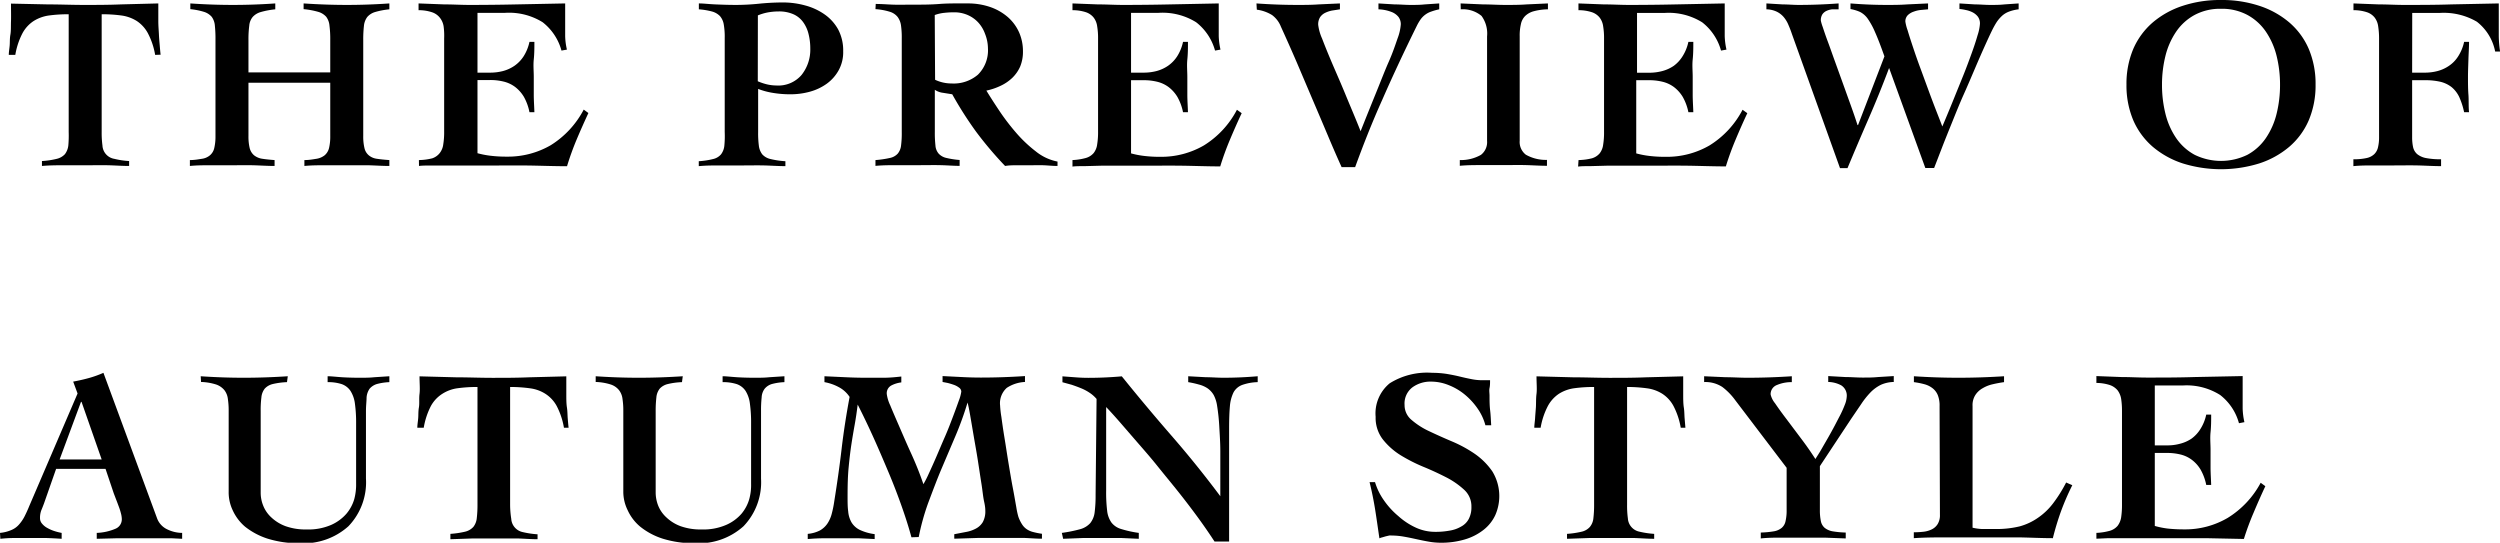
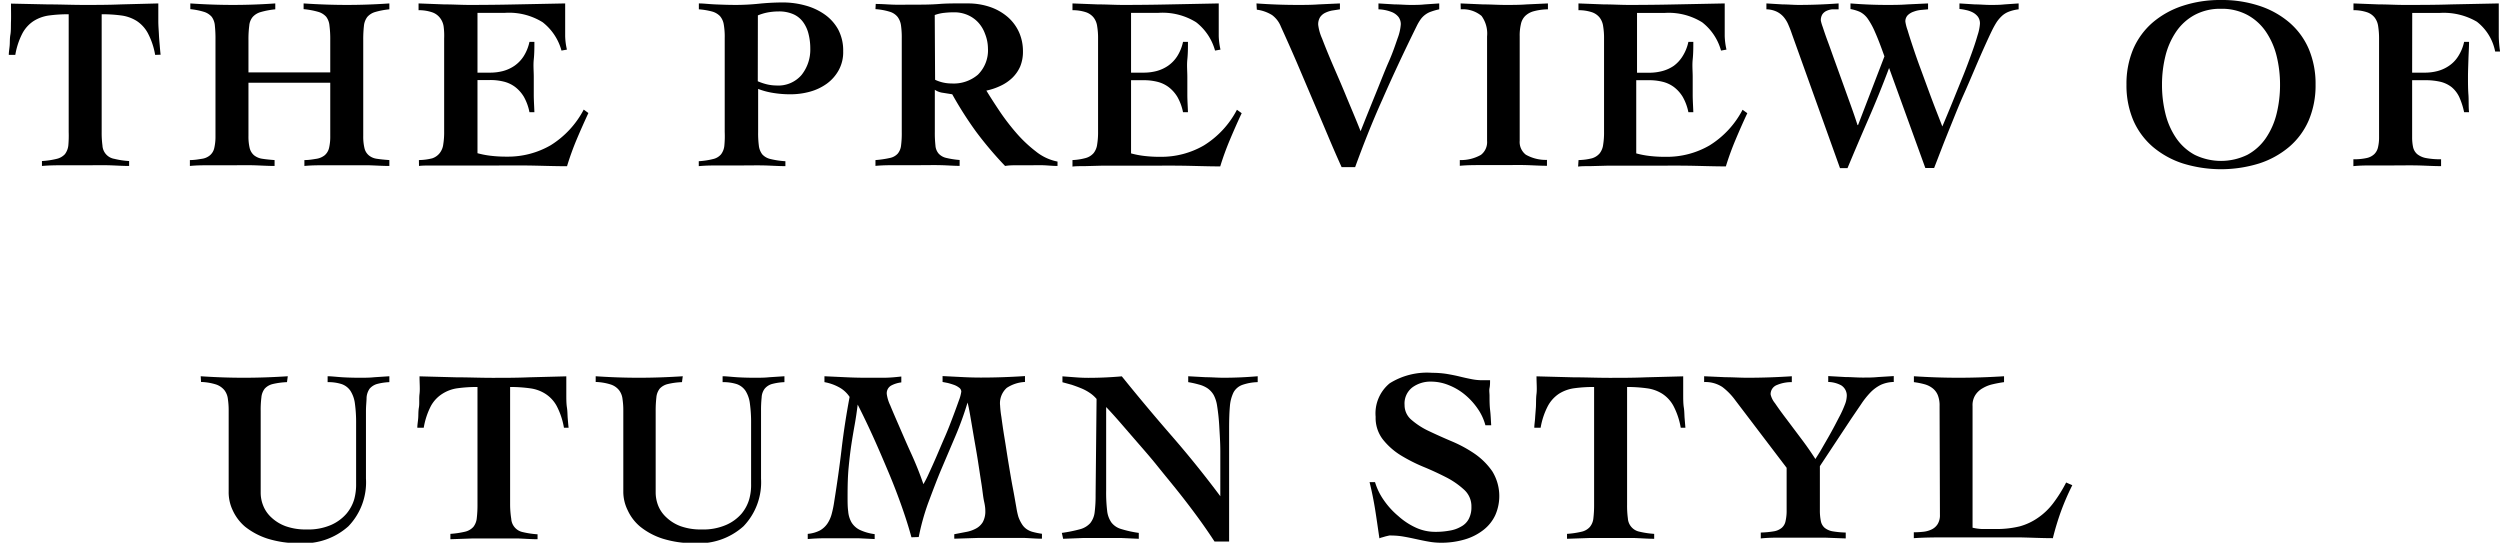
<svg xmlns="http://www.w3.org/2000/svg" viewBox="0 0 284.25 61.71">
  <g id="レイヤー_2" data-name="レイヤー 2">
    <g id="mainvisual">
      <path d="M17.64,6.24a8.25,8.25,0,0,0-.83-2.47,3.82,3.82,0,0,0-1.27-1.39,4.4,4.4,0,0,0-1.74-.62,16.47,16.47,0,0,0-2.24-.14V15a10.86,10.86,0,0,0,.09,1.55A1.61,1.61,0,0,0,13,18.06a9.16,9.16,0,0,0,1.68.25v.56c-.78,0-1.57-.06-2.36-.08s-1.59,0-2.4,0-1.7,0-2.54,0-1.71,0-2.61.08v-.56a9.16,9.16,0,0,0,1.68-.25,1.83,1.83,0,0,0,.93-.53,2,2,0,0,0,.39-1A12.85,12.85,0,0,0,7.81,15V1.62a16.58,16.58,0,0,0-2.24.14,4.41,4.41,0,0,0-1.73.62A3.84,3.84,0,0,0,2.56,3.77a8.27,8.27,0,0,0-.82,2.47H1c0-.35.07-.71.1-1.07s0-.77.08-1.22.05-1,.07-1.54,0-1.25,0-2L5.43.5c1.36,0,2.74.06,4.12.06s2.8,0,4.2-.06L18,.39c0,.77,0,1.44,0,2s.05,1.09.07,1.54.06.85.09,1.22.06.72.1,1.07Z" />
      <path d="M21.59,18.2c.56,0,1-.09,1.4-.15a1.79,1.79,0,0,0,.89-.4,1.5,1.5,0,0,0,.48-.81,5.63,5.63,0,0,0,.14-1.38V4.54a14.21,14.21,0,0,0-.07-1.63,1.94,1.94,0,0,0-.36-1,1.91,1.91,0,0,0-.87-.56,8,8,0,0,0-1.56-.31V.39c1.61.11,3.22.17,4.85.17S29.72.5,31.3.39v.67a9.2,9.2,0,0,0-1.65.31,1.93,1.93,0,0,0-.92.56,1.78,1.78,0,0,0-.39,1,11.71,11.71,0,0,0-.09,1.63V8.23h9.3V4.54a11.71,11.71,0,0,0-.09-1.63,1.94,1.94,0,0,0-.37-1,1.91,1.91,0,0,0-.9-.56,9,9,0,0,0-1.67-.31V.39c1.67.11,3.31.17,4.93.17S42.68.5,44.27.39v.67a8.77,8.77,0,0,0-1.63.31,1.89,1.89,0,0,0-.88.56,2,2,0,0,0-.38,1,13.85,13.85,0,0,0-.08,1.63V15.46a5.63,5.63,0,0,0,.14,1.38,1.5,1.5,0,0,0,.48.81,1.78,1.78,0,0,0,.91.4q.57.09,1.44.15v.67c-.8,0-1.61-.06-2.42-.08l-2.43,0q-1.2,0-2.4,0c-.81,0-1.61,0-2.41.08V18.2c.56,0,1-.09,1.4-.15a2,2,0,0,0,.91-.4,1.57,1.57,0,0,0,.49-.81,5.63,5.63,0,0,0,.14-1.38V9.41h-9.3v6.05a5.63,5.63,0,0,0,.14,1.38,1.57,1.57,0,0,0,.49.81,1.94,1.94,0,0,0,.93.4q.57.09,1.41.15v.67c-.82,0-1.64-.06-2.45-.08s-1.63,0-2.45,0l-2.37,0c-.79,0-1.58,0-2.36.08Z" />
      <path d="M47.63,18.2A6.62,6.62,0,0,0,49.15,18,1.82,1.82,0,0,0,50,17.4a2,2,0,0,0,.4-1,8.42,8.42,0,0,0,.1-1.43V4.37A7.91,7.91,0,0,0,50.44,3,2.07,2.07,0,0,0,50,2a1.89,1.89,0,0,0-.89-.61,4.72,4.72,0,0,0-1.52-.23V.39L50.5.5c1,0,1.92.06,2.87.06q2.72,0,5.4-.06L64.26.39c0,.34,0,.67,0,1v1q0,.87,0,1.71a7.27,7.27,0,0,0,.2,1.54l-.62.11A6.12,6.12,0,0,0,61.7,2.53a7.23,7.23,0,0,0-4.27-1.07H54.29v6.8h1.46a5.78,5.78,0,0,0,1.43-.18,4.24,4.24,0,0,0,1.3-.59,3.87,3.87,0,0,0,1.05-1.08,5,5,0,0,0,.67-1.65h.56c0,.65,0,1.32-.07,2s0,1.33,0,2,0,1.34,0,2,.05,1.33.07,2H60.2A5.8,5.8,0,0,0,59.56,11a4,4,0,0,0-1-1.12,3.59,3.59,0,0,0-1.28-.6,6.28,6.28,0,0,0-1.55-.18H54.29v8.32a10,10,0,0,0,1.5.29,14.63,14.63,0,0,0,1.83.1,9.69,9.69,0,0,0,5-1.3,10.49,10.49,0,0,0,3.75-4.05l.53.39c-.46,1-.91,2-1.33,3a31.58,31.58,0,0,0-1.1,3.05c-1.46,0-2.91-.06-4.34-.08s-2.89,0-4.34,0H50.86L49,18.82c-.55,0-1,0-1.36.05Z" />
      <path d="M82.4,4.31a8.11,8.11,0,0,0-.11-1.54,1.91,1.91,0,0,0-.43-.94A2,2,0,0,0,81,1.32a8.12,8.12,0,0,0-1.54-.26V.39c.54,0,1.16.08,1.87.11s1.51.06,2.38.06A26.29,26.29,0,0,0,86.31.42,27.11,27.11,0,0,1,89,.28a9.39,9.39,0,0,1,2.55.34,6.92,6.92,0,0,1,2.18,1A5.1,5.1,0,0,1,95.3,3.35a5.09,5.09,0,0,1,.57,2.47A4.25,4.25,0,0,1,95.35,8,4.67,4.67,0,0,1,94,9.52a6,6,0,0,1-1.93.91,8.27,8.27,0,0,1-2.23.29A11.82,11.82,0,0,1,88,10.58a8.36,8.36,0,0,1-1.8-.47V15a11.07,11.07,0,0,0,.08,1.55,2,2,0,0,0,.39,1,1.79,1.79,0,0,0,.93.53,9.28,9.28,0,0,0,1.7.25v.56c-.8,0-1.6-.06-2.39-.08s-1.59,0-2.39,0-1.71,0-2.55,0-1.68,0-2.52.08v-.56a8.92,8.92,0,0,0,1.64-.25,1.66,1.66,0,0,0,.89-.53,1.94,1.94,0,0,0,.38-1A11.07,11.07,0,0,0,82.4,15Zm3.76,4.93a6.4,6.4,0,0,0,1,.34,4.81,4.81,0,0,0,1.1.14,3.48,3.48,0,0,0,2.87-1.19,4.61,4.61,0,0,0,1-3,6.77,6.77,0,0,0-.2-1.67,3.83,3.83,0,0,0-.61-1.34,2.74,2.74,0,0,0-1.11-.9,4,4,0,0,0-1.66-.32,7.15,7.15,0,0,0-1.24.11,5.74,5.74,0,0,0-1.14.34Z" />
      <path d="M99.57.45c.69,0,1.37.06,2,.08s1.41,0,2.25,0c1,0,2,0,3-.08S108.94.39,110,.39a7.7,7.7,0,0,1,2.62.42,6.1,6.1,0,0,1,2,1.16,5.07,5.07,0,0,1,1.26,1.73,5.32,5.32,0,0,1,.43,2.12A4.41,4.41,0,0,1,116,7.55a4.11,4.11,0,0,1-.88,1.28,4.92,4.92,0,0,1-1.32.91,7,7,0,0,1-1.65.56c.39.64.87,1.39,1.45,2.26a25.4,25.4,0,0,0,1.92,2.52,15.16,15.16,0,0,0,2.26,2.14,5.62,5.62,0,0,0,2.46,1.15v.5c-.54,0-1.07-.06-1.58-.08s-1,0-1.58,0-.94,0-1.4,0-.94,0-1.4.08A41.66,41.66,0,0,1,111,15a42,42,0,0,1-2.73-4.28l-1.07-.17a2.11,2.11,0,0,1-.91-.34V15a12.86,12.86,0,0,0,.07,1.54,1.57,1.57,0,0,0,.36.92,1.66,1.66,0,0,0,.85.49,9.84,9.84,0,0,0,1.54.24v.67c-.65,0-1.36-.06-2.14-.08s-1.56,0-2.36,0-1.71,0-2.55,0-1.68,0-2.52.08V18.2a11.27,11.27,0,0,0,1.64-.24,1.63,1.63,0,0,0,.89-.49,1.73,1.73,0,0,0,.38-.92,10.82,10.82,0,0,0,.08-1.54V4.37a9.79,9.79,0,0,0-.08-1.43,2.1,2.1,0,0,0-.38-1,1.8,1.8,0,0,0-.89-.6,7.1,7.1,0,0,0-1.64-.3Zm6.75,8.62a4.33,4.33,0,0,0,1.87.42,4.24,4.24,0,0,0,3-1,3.89,3.89,0,0,0,1.14-3A4.56,4.56,0,0,0,112,3.85a3.82,3.82,0,0,0-.77-1.29,3.54,3.54,0,0,0-1.2-.85,3.79,3.79,0,0,0-1.57-.31,9.69,9.69,0,0,0-1.09.06,4.39,4.39,0,0,0-1.09.25Z" />
      <path d="M121.94,18.2a6.82,6.82,0,0,0,1.53-.24,1.84,1.84,0,0,0,.88-.56,2,2,0,0,0,.4-1,8.42,8.42,0,0,0,.1-1.43V4.37a7.91,7.91,0,0,0-.1-1.37,2.07,2.07,0,0,0-.4-1,1.91,1.91,0,0,0-.88-.61,4.84,4.84,0,0,0-1.53-.23V.39l2.87.11c1,0,1.92.06,2.87.06q2.72,0,5.4-.06l5.49-.11c0,.34,0,.67,0,1v1q0,.87,0,1.71a8,8,0,0,0,.2,1.54l-.62.11A6.12,6.12,0,0,0,136,2.53a7.21,7.21,0,0,0-4.27-1.07H128.6v6.8h1.46a5.78,5.78,0,0,0,1.43-.18,4.24,4.24,0,0,0,1.3-.59,3.87,3.87,0,0,0,1.05-1.08,5,5,0,0,0,.67-1.65h.56c0,.65,0,1.32-.07,2s0,1.33,0,2,0,1.34,0,2,.05,1.33.07,2h-.56a5.8,5.8,0,0,0-.64-1.74,4,4,0,0,0-1-1.12,3.59,3.59,0,0,0-1.28-.6,6.28,6.28,0,0,0-1.55-.18H128.6v8.32a10,10,0,0,0,1.5.29,14.68,14.68,0,0,0,1.84.1,9.65,9.65,0,0,0,4.95-1.3,10.42,10.42,0,0,0,3.75-4.05l.54.39c-.47,1-.91,2-1.33,3a31.64,31.64,0,0,0-1.11,3.05c-1.46,0-2.9-.06-4.34-.08s-2.88,0-4.34,0h-4.89l-1.87.05c-.55,0-1,0-1.36.05Z" />
      <path d="M142.86.39c1.54.11,3.09.17,4.64.17.81,0,1.61,0,2.43-.06l2.42-.11v.67l-.9.14a3.14,3.14,0,0,0-.8.27,1.48,1.48,0,0,0-.56.49,1.53,1.53,0,0,0-.21.87,5.43,5.43,0,0,0,.44,1.55c.29.76.66,1.68,1.12,2.76s1,2.29,1.55,3.63,1.15,2.72,1.71,4.15c.62-1.56,1.2-3,1.75-4.35s1-2.53,1.46-3.57.75-1.93,1-2.65a5.58,5.58,0,0,0,.36-1.58,1.38,1.38,0,0,0-.26-.84,1.92,1.92,0,0,0-.67-.52,4.51,4.51,0,0,0-1.61-.35V.39l1.82.11c.61,0,1.22.06,1.82.06s1.08,0,1.63-.06l1.64-.11v.67a7,7,0,0,0-.92.26,2.35,2.35,0,0,0-.67.35,2.46,2.46,0,0,0-.51.51,5.66,5.66,0,0,0-.45.76q-2.21,4.48-3.92,8.39C156,13.93,155,16.48,154.08,19h-1.54c-.54-1.19-1.08-2.44-1.63-3.75s-1.12-2.64-1.7-4l-1.76-4.14c-.6-1.39-1.21-2.76-1.82-4.1a3,3,0,0,0-1-1.3,4.38,4.38,0,0,0-1.73-.61Z" />
      <path d="M166.07.39l2.55.11c.84,0,1.68.06,2.54.06s1.63,0,2.42-.06L176,.39v.67a6.57,6.57,0,0,0-1.58.21,2.24,2.24,0,0,0-1,.54,1.82,1.82,0,0,0-.49.92,5.68,5.68,0,0,0-.14,1.41V16a1.82,1.82,0,0,0,.7,1.59,4.62,4.62,0,0,0,2.4.59l0,.67c-.82,0-1.64-.06-2.44-.08s-1.61,0-2.43,0-1.68,0-2.52,0-1.68,0-2.52.08V18.2a4.65,4.65,0,0,0,2.4-.59,1.82,1.82,0,0,0,.7-1.59V4.14a3.4,3.4,0,0,0-.63-2.33,3.32,3.32,0,0,0-2.36-.75Z" />
      <path d="M179.48,18.2A6.82,6.82,0,0,0,181,18a1.84,1.84,0,0,0,.88-.56,2,2,0,0,0,.4-1,8.42,8.42,0,0,0,.1-1.43V4.37a7.91,7.91,0,0,0-.1-1.37,2.07,2.07,0,0,0-.4-1,1.91,1.91,0,0,0-.88-.61,4.84,4.84,0,0,0-1.53-.23V.39l2.87.11c1,0,1.92.06,2.87.06q2.72,0,5.4-.06l5.49-.11c0,.34,0,.67,0,1v1q0,.87,0,1.71a8,8,0,0,0,.2,1.54l-.62.11a6.12,6.12,0,0,0-2.14-3.21,7.21,7.21,0,0,0-4.27-1.07h-3.14v6.8h1.46A5.78,5.78,0,0,0,189,8.08a4.24,4.24,0,0,0,1.3-.59,3.87,3.87,0,0,0,1-1.08,5,5,0,0,0,.67-1.65h.56c0,.65,0,1.32-.07,2s0,1.33,0,2,0,1.34,0,2,.05,1.33.07,2h-.56a5.8,5.8,0,0,0-.64-1.74,4,4,0,0,0-1-1.12,3.59,3.59,0,0,0-1.28-.6,6.28,6.28,0,0,0-1.55-.18h-1.46v8.32a10,10,0,0,0,1.5.29,14.68,14.68,0,0,0,1.84.1,9.65,9.65,0,0,0,5-1.3,10.42,10.42,0,0,0,3.75-4.05l.54.39c-.47,1-.91,2-1.33,3a31.64,31.64,0,0,0-1.11,3.05c-1.46,0-2.9-.06-4.34-.08s-2.88,0-4.34,0h-4.89l-1.87.05c-.55,0-1,0-1.36.05Z" />
      <path d="M200.84.39l1.84.11c.6,0,1.22.06,1.83.06,1.51,0,3-.06,4.54-.17v.67c-.25,0-.48,0-.72,0a2,2,0,0,0-.64.17,1.15,1.15,0,0,0-.48.39,1.25,1.25,0,0,0-.18.73,4.83,4.83,0,0,0,.21.71c.14.42.33,1,.56,1.61s.5,1.39.8,2.22.6,1.66.91,2.52.61,1.7.91,2.53.56,1.59.78,2.28h.06l3-7.81c-.41-1.16-.76-2.07-1.06-2.74a8.52,8.52,0,0,0-.85-1.56,2.44,2.44,0,0,0-.86-.75,4.54,4.54,0,0,0-1.09-.33V.39c1.38.11,2.74.17,4.09.17.78,0,1.57,0,2.36-.06l2.37-.11v.67l-.78.07a3.22,3.22,0,0,0-.84.19,1.78,1.78,0,0,0-.68.4,1,1,0,0,0-.28.74,5.18,5.18,0,0,0,.26,1c.16.55.38,1.22.64,2s.55,1.61.88,2.49l.95,2.59c.31.84.6,1.6.87,2.29s.47,1.2.6,1.55c.12-.26.3-.7.55-1.3s.54-1.3.85-2.07.65-1.6,1-2.47.65-1.69.93-2.46.51-1.47.68-2.07a5.32,5.32,0,0,0,.27-1.31,1.3,1.3,0,0,0-.24-.81,1.8,1.8,0,0,0-.6-.49,3,3,0,0,0-.76-.26,5.27,5.27,0,0,0-.73-.12V.39l1.75.11c.57,0,1.16.06,1.75.06s1.08,0,1.62-.06l1.61-.11v.67a4.6,4.6,0,0,0-1.12.27,2.45,2.45,0,0,0-.79.49,4.17,4.17,0,0,0-.6.71,10.17,10.17,0,0,0-.55,1q-.27.55-.78,1.68c-.34.75-.71,1.6-1.12,2.56s-.85,2-1.3,3-.9,2.13-1.32,3.17-.81,2-1.16,2.91-.64,1.66-.87,2.25h-1L214.79,7.73q-1.09,2.91-2.31,5.71t-2.42,5.68h-.85L203.75,3.89c-.13-.39-.27-.75-.42-1.09a3.35,3.35,0,0,0-.54-.88,2.47,2.47,0,0,0-.79-.6,2.88,2.88,0,0,0-1.16-.26Z" />
      <path d="M252.53,0a13.6,13.6,0,0,1,4.35.66,10.08,10.08,0,0,1,3.41,1.89,8.27,8.27,0,0,1,2.21,3,10.15,10.15,0,0,1,.78,4.07,10.15,10.15,0,0,1-.78,4.07,8.27,8.27,0,0,1-2.21,3,10.08,10.08,0,0,1-3.41,1.89,14.67,14.67,0,0,1-8.7,0,10.08,10.08,0,0,1-3.41-1.89,8.38,8.38,0,0,1-2.21-3,10.15,10.15,0,0,1-.78-4.07,10.15,10.15,0,0,1,.78-4.07,8.38,8.38,0,0,1,2.21-3A10.08,10.08,0,0,1,248.18.66,13.6,13.6,0,0,1,252.53,0Zm0,1a6.11,6.11,0,0,0-3,.7,6,6,0,0,0-2.1,1.9,8.54,8.54,0,0,0-1.22,2.76,13.48,13.48,0,0,0-.39,3.29,13.58,13.58,0,0,0,.39,3.28,8.5,8.5,0,0,0,1.22,2.77,6,6,0,0,0,2.1,1.9,6.82,6.82,0,0,0,6,0,6,6,0,0,0,2.1-1.9,8.5,8.5,0,0,0,1.22-2.77,13.58,13.58,0,0,0,.39-3.28,13.48,13.48,0,0,0-.39-3.29,8.54,8.54,0,0,0-1.22-2.76,6,6,0,0,0-2.1-1.9A6.11,6.11,0,0,0,252.53,1Z" />
      <path d="M274.26,8.26h1.45a5.66,5.66,0,0,0,1.43-.18,4.14,4.14,0,0,0,1.3-.59,3.61,3.61,0,0,0,1.05-1.08,5,5,0,0,0,.68-1.65h.56c0,.65-.05,1.32-.07,2s-.05,1.33-.05,2,0,1.34.05,2,0,1.33.07,2h-.56a8.29,8.29,0,0,0-.56-1.74,3.3,3.3,0,0,0-.87-1.12,3.35,3.35,0,0,0-1.26-.6,7.54,7.54,0,0,0-1.77-.18h-1.45v6.47a5.4,5.4,0,0,0,.11,1.15,1.48,1.48,0,0,0,.46.78,2.26,2.26,0,0,0,1,.45,8.8,8.8,0,0,0,1.72.14v.78c-.89,0-1.78-.06-2.66-.08s-1.76,0-2.66,0-1.56,0-2.32,0-1.54,0-2.33.08v-.78a6.69,6.69,0,0,0,1.5-.14,1.79,1.79,0,0,0,.88-.45,1.56,1.56,0,0,0,.42-.78,4.78,4.78,0,0,0,.12-1.15V4.37a9,9,0,0,0-.1-1.37A2.08,2.08,0,0,0,270,2a1.86,1.86,0,0,0-.88-.61,4.74,4.74,0,0,0-1.53-.23V.39l2.87.11c1,0,1.92.06,2.87.06,1.82,0,3.61,0,5.39-.06l5.39-.11c0,.34,0,.67,0,1v1c0,.58,0,1.16,0,1.74a12.76,12.76,0,0,0,.15,1.73h-.56a5.65,5.65,0,0,0-2.08-3.39,7.46,7.46,0,0,0-4.22-1h-3.13Z" />
-       <path d="M0,60.59a4.24,4.24,0,0,0,1.3-.33,2.33,2.33,0,0,0,.87-.63,4.41,4.41,0,0,0,.62-.91c.17-.34.36-.74.54-1.19L8.82,44.74l-.5-1.35c.59-.11,1.18-.24,1.76-.4a12,12,0,0,0,1.68-.6l6.08,16.49A2.24,2.24,0,0,0,19,60.18a3.91,3.91,0,0,0,1.71.41v.67l-1.2-.06-1.35,0H15.65l-2.34,0L11,61.26v-.67a6,6,0,0,0,2.15-.48,1.16,1.16,0,0,0,.7-1.09,2.64,2.64,0,0,0-.1-.65,6.52,6.52,0,0,0-.25-.79c-.1-.27-.2-.54-.31-.82l-.26-.68L12,53.31H6.38L5,57.25c-.1.27-.2.52-.3.76a2.42,2.42,0,0,0-.15.92.93.93,0,0,0,.24.62,2,2,0,0,0,.61.49,4.21,4.21,0,0,0,.81.35,6.22,6.22,0,0,0,.8.2v.67q-.9-.06-1.8-.09l-1.81,0-1.68,0q-.84,0-1.68.09Zm11.56-8.35L9.27,45.69H9.21L6.78,52.24Z" />
      <path d="M22.82,42.78c1.62.11,3.26.17,4.9.17s3.31-.06,5-.17l-.09.67a8.34,8.34,0,0,0-1.64.22,1.79,1.79,0,0,0-.89.52,1.87,1.87,0,0,0-.38,1,11.22,11.22,0,0,0-.08,1.56V56a3.92,3.92,0,0,0,.29,1.5,3.62,3.62,0,0,0,.92,1.33,4.77,4.77,0,0,0,1.63,1,6.78,6.78,0,0,0,2.39.37,6.53,6.53,0,0,0,2.79-.52,5,5,0,0,0,1.73-1.27,4.55,4.55,0,0,0,.89-1.66A6.36,6.36,0,0,0,40.49,55V48.15a15.8,15.8,0,0,0-.14-2.29,3.48,3.48,0,0,0-.51-1.43,2,2,0,0,0-1-.76,5,5,0,0,0-1.59-.22v-.67c.43,0,1,.07,1.61.11s1.32.06,2,.06,1.15,0,1.72-.06l1.69-.11v.67a6.44,6.44,0,0,0-1.44.22,1.77,1.77,0,0,0-.8.52,2,2,0,0,0-.35,1c0,.41-.07.92-.07,1.56v7.67a7.2,7.2,0,0,1-2,5.42,7.61,7.61,0,0,1-5.53,1.92,11.72,11.72,0,0,1-3.67-.52,8.11,8.11,0,0,1-2.55-1.36A5.37,5.37,0,0,1,26.45,58,4.75,4.75,0,0,1,26,55.88V46.7a8.6,8.6,0,0,0-.09-1.33,2,2,0,0,0-.39-1,2.1,2.1,0,0,0-.94-.65,6.27,6.27,0,0,0-1.72-.29Z" />
      <path d="M64.12,48.63a8.33,8.33,0,0,0-.83-2.48A3.79,3.79,0,0,0,62,44.77a4.25,4.25,0,0,0-1.74-.62A16.47,16.47,0,0,0,58,44V57.39A10.91,10.91,0,0,0,58.13,59a1.64,1.64,0,0,0,1.31,1.5,10.12,10.12,0,0,0,1.68.25v.56c-.78,0-1.57-.07-2.36-.09l-2.4,0-2.54,0-2.61.09V60.7a10.12,10.12,0,0,0,1.68-.25,1.84,1.84,0,0,0,.93-.54,1.91,1.91,0,0,0,.39-1,12.91,12.91,0,0,0,.08-1.56V44a16.47,16.47,0,0,0-2.24.14,4.26,4.26,0,0,0-1.73.62A3.81,3.81,0,0,0,49,46.15a8.35,8.35,0,0,0-.82,2.48h-.73c0-.35.07-.71.1-1.08s0-.77.08-1.22,0-1,.07-1.54,0-1.25,0-2l4.14.11c1.36,0,2.74.06,4.12.06s2.8,0,4.2-.06l4.23-.11c0,.76,0,1.44,0,2s0,1.1.07,1.54.06.86.09,1.22.06.73.1,1.08Z" />
      <path d="M67.73,42.78c1.63.11,3.26.17,4.9.17s3.31-.06,5-.17l-.09.67a8.22,8.22,0,0,0-1.63.22,1.82,1.82,0,0,0-.9.52,1.87,1.87,0,0,0-.38,1,13,13,0,0,0-.08,1.56V56a4.12,4.12,0,0,0,.29,1.5,3.65,3.65,0,0,0,.93,1.33,4.72,4.72,0,0,0,1.62,1,6.78,6.78,0,0,0,2.39.37,6.53,6.53,0,0,0,2.79-.52,4.91,4.91,0,0,0,1.74-1.27,4.52,4.52,0,0,0,.88-1.66A6,6,0,0,0,85.4,55V48.15a15.8,15.8,0,0,0-.14-2.29,3.48,3.48,0,0,0-.5-1.43,2,2,0,0,0-1-.76,5.1,5.1,0,0,0-1.6-.22v-.67c.43,0,1,.07,1.61.11s1.32.06,2,.06,1.15,0,1.72-.06l1.7-.11v.67a6.44,6.44,0,0,0-1.45.22,1.69,1.69,0,0,0-.79.52,1.77,1.77,0,0,0-.35,1,13.34,13.34,0,0,0-.07,1.56v7.67a7.21,7.21,0,0,1-2,5.42,7.59,7.59,0,0,1-5.53,1.92,11.72,11.72,0,0,1-3.67-.52,7.94,7.94,0,0,1-2.54-1.36A5.29,5.29,0,0,1,71.36,58a4.75,4.75,0,0,1-.49-2.07V46.7a8.6,8.6,0,0,0-.09-1.33,2,2,0,0,0-.39-1,2,2,0,0,0-.94-.65,6.27,6.27,0,0,0-1.72-.29Z" />
      <path d="M103.63,61.09c-.28-1.05-.64-2.19-1.08-3.44s-.93-2.54-1.49-3.87-1.12-2.65-1.73-4S98.12,47.18,97.52,46h0c-.1.8-.21,1.56-.34,2.28s-.26,1.48-.38,2.27-.22,1.66-.31,2.6-.12,2-.12,3.29c0,.64,0,1.2.07,1.7a3,3,0,0,0,.38,1.26,2.29,2.29,0,0,0,.92.84,5.68,5.68,0,0,0,1.71.49v.56l-1.84-.09-1.83,0-1.94,0q-1,0-2,.09V60.7a3.75,3.75,0,0,0,1.39-.39,2.55,2.55,0,0,0,.86-.8,3.67,3.67,0,0,0,.49-1.14,11.94,11.94,0,0,0,.28-1.4c.32-2,.6-3.95.83-5.92s.54-3.94.91-5.92A3.35,3.35,0,0,0,95.34,44a5.43,5.43,0,0,0-1.6-.55v-.67l2.37.11q1.19.06,2.37.06l2,0c.69,0,1.37-.07,2-.14v.67a3.31,3.31,0,0,0-1.14.35,1,1,0,0,0-.51,1,4.35,4.35,0,0,0,.39,1.26c.26.64.6,1.42,1,2.34s.86,2,1.36,3.09,1,2.32,1.41,3.53a10.9,10.9,0,0,0,.59-1.15c.26-.56.55-1.2.87-1.94s.64-1.51,1-2.33.64-1.57.91-2.28.49-1.32.67-1.83a4.29,4.29,0,0,0,.27-1,.58.58,0,0,0-.26-.45,2.12,2.12,0,0,0-.6-.32c-.23-.08-.46-.15-.7-.21l-.57-.11v-.67l2.18.11q1.1.06,2.19.06c1.66,0,3.31-.06,5-.17v.67a4.12,4.12,0,0,0-2.07.67,2.35,2.35,0,0,0-.76,2,11.79,11.79,0,0,0,.15,1.32c.09.67.2,1.46.35,2.36s.29,1.87.46,2.89.33,2,.49,2.82.29,1.61.4,2.22a8.75,8.75,0,0,0,.23,1.05,4.06,4.06,0,0,0,.42.86,1.86,1.86,0,0,0,.53.55,2.21,2.21,0,0,0,.73.32,8.69,8.69,0,0,0,1,.2v.56c-.71,0-1.42-.07-2.14-.09l-2.15,0-2.84,0-2.84.09v-.51l1.3-.25a3.73,3.73,0,0,0,1.14-.38,2,2,0,0,0,.8-.74,2.52,2.52,0,0,0,.29-1.31c0-.1,0-.42-.13-1s-.18-1.25-.31-2.06-.26-1.7-.41-2.66-.32-1.88-.47-2.76-.28-1.66-.4-2.35-.22-1.18-.3-1.46h0a36.59,36.59,0,0,1-1.39,3.84l-1.6,3.76c-.53,1.26-1,2.53-1.48,3.8a26.4,26.4,0,0,0-1.08,3.89Z" />
      <path d="M120.73,60.59a15.93,15.93,0,0,0,2.08-.42,2.38,2.38,0,0,0,1.15-.69,2.43,2.43,0,0,0,.5-1.22,15,15,0,0,0,.11-2l.11-10.9a3.75,3.75,0,0,0-.82-.72,5.34,5.34,0,0,0-1-.52c-.34-.14-.68-.26-1-.37l-1.06-.29v-.67l1.47.11q.75.06,1.47.06c1.29,0,2.56-.06,3.81-.17q2.8,3.47,5.67,6.77t5.53,6.86h0V54.15c0-.92,0-1.87,0-2.85s-.07-1.93-.12-2.85a22.75,22.75,0,0,0-.25-2.34,3.79,3.79,0,0,0-.38-1.19,2.4,2.4,0,0,0-.69-.76,3.19,3.19,0,0,0-1-.44,11,11,0,0,0-1.21-.27v-.67l2,.11c.66,0,1.32.06,2,.06,1.31,0,2.61-.06,3.9-.17v.67a5.72,5.72,0,0,0-1.74.31,1.86,1.86,0,0,0-1,.84,4.35,4.35,0,0,0-.42,1.58c-.06.66-.09,1.51-.09,2.53V61.57h-1.66c-.56-.86-1.19-1.78-1.9-2.75s-1.45-1.94-2.23-2.92S132.41,54,131.61,53s-1.55-1.85-2.28-2.69l-2-2.31c-.61-.7-1.13-1.27-1.56-1.72v9.49a17.43,17.43,0,0,0,.11,2.28,2.85,2.85,0,0,0,.49,1.36,2.14,2.14,0,0,0,1.11.74,12.52,12.52,0,0,0,2,.44v.67l-2-.09-2,0-2.3,0-2.3.09Z" />
      <path d="M168.89,48.35a6,6,0,0,0-.91-1.93,7.75,7.75,0,0,0-1.45-1.57,6.72,6.72,0,0,0-1.81-1.06,5.31,5.31,0,0,0-2-.4,3.47,3.47,0,0,0-2.14.66,2.31,2.31,0,0,0-.88,2,2.17,2.17,0,0,0,.8,1.7,8.51,8.51,0,0,0,2,1.28c.8.38,1.67.77,2.59,1.16a14.68,14.68,0,0,1,2.59,1.41,7.85,7.85,0,0,1,2,2,5.37,5.37,0,0,1,.32,5,4.58,4.58,0,0,1-1.34,1.66,6.3,6.3,0,0,1-2.1,1.07,9.4,9.4,0,0,1-2.74.38,8.19,8.19,0,0,1-1.4-.13c-.47-.08-.93-.18-1.39-.28s-.92-.2-1.39-.28a8.19,8.19,0,0,0-1.4-.13,1.35,1.35,0,0,0-.29,0l-.39.09-.41.12a1.37,1.37,0,0,0-.31.11c-.15-1-.3-2.1-.47-3.17s-.38-2.13-.65-3.22h.62a7.1,7.1,0,0,0,1,2.05,9,9,0,0,0,1.64,1.8A7.89,7.89,0,0,0,161,60a5.25,5.25,0,0,0,2.15.47,8.64,8.64,0,0,0,1.68-.14,3.69,3.69,0,0,0,1.3-.46A2.07,2.07,0,0,0,167,59a2.82,2.82,0,0,0,.3-1.38,2.53,2.53,0,0,0-.81-1.92,9.16,9.16,0,0,0-2-1.4c-.82-.42-1.69-.83-2.64-1.22a18.52,18.52,0,0,1-2.63-1.34,7.84,7.84,0,0,1-2-1.79,4,4,0,0,1-.81-2.55,4.43,4.43,0,0,1,1.6-3.82,8,8,0,0,1,4.84-1.19,10.64,10.64,0,0,1,1.62.12c.53.09,1,.18,1.49.3s.9.21,1.31.29a6.14,6.14,0,0,0,1.15.13h1c0,.31,0,.61-.06.89s0,.57,0,.87c0,.54,0,1.1.07,1.68s.08,1.14.12,1.68Z" />
      <path d="M191.1,48.63a8.33,8.33,0,0,0-.83-2.48A3.79,3.79,0,0,0,189,44.77a4.31,4.31,0,0,0-1.74-.62A16.47,16.47,0,0,0,185,44V57.39a10.91,10.91,0,0,0,.09,1.56,1.64,1.64,0,0,0,1.31,1.5,10.12,10.12,0,0,0,1.68.25v.56c-.78,0-1.57-.07-2.36-.09l-2.4,0-2.55,0-2.6.09V60.7a10.12,10.12,0,0,0,1.68-.25,1.77,1.77,0,0,0,.92-.54,1.83,1.83,0,0,0,.4-1,12.91,12.91,0,0,0,.08-1.56V44a16.47,16.47,0,0,0-2.24.14,4.36,4.36,0,0,0-1.74.62A3.87,3.87,0,0,0,176,46.15a8.33,8.33,0,0,0-.83,2.48h-.72c0-.35.07-.71.09-1.08s.06-.77.09-1.22,0-1,.07-1.54,0-1.25,0-2l4.14.11c1.36,0,2.73.06,4.12.06s2.8,0,4.2-.06l4.22-.11c0,.76,0,1.44,0,2s0,1.1.07,1.54.06.86.09,1.22.06.73.09,1.08Z" />
      <path d="M193.76,42.78l2.45.11c.81,0,1.63.06,2.45.06,1.7,0,3.39-.06,5.07-.17v.67a4.16,4.16,0,0,0-1.68.32,1.11,1.11,0,0,0-.73,1.08,2.46,2.46,0,0,0,.5,1c.34.5.76,1.09,1.28,1.77l1.66,2.21c.6.79,1.15,1.58,1.65,2.36l.54-.86.72-1.25c.27-.46.53-.93.8-1.43s.52-1,.74-1.41a12.19,12.19,0,0,0,.55-1.23,2.78,2.78,0,0,0,.21-.87,1.37,1.37,0,0,0-.63-1.33,3.26,3.26,0,0,0-1.47-.38v-.67l1.95.11c.64,0,1.29.06,1.94.06s1.19,0,1.78-.06l1.78-.11v.67a3.78,3.78,0,0,0-1.46.32,4.33,4.33,0,0,0-1.16.84,9.25,9.25,0,0,0-1.06,1.32l-1.17,1.72L206.92,53V58a6,6,0,0,0,.11,1.24,1.36,1.36,0,0,0,.43.77,2,2,0,0,0,.9.4,10.37,10.37,0,0,0,1.5.14l0,.67-2.38-.09-2.36,0-2.47,0c-.82,0-1.63,0-2.45.09v-.67a10.35,10.35,0,0,0,1.49-.14,1.88,1.88,0,0,0,.9-.4,1.36,1.36,0,0,0,.43-.77,5.3,5.3,0,0,0,.12-1.24V53.19l-5.83-7.67A7.18,7.18,0,0,0,195.83,44a3.5,3.5,0,0,0-2.07-.56Z" />
      <path d="M220.53,46.17a3.11,3.11,0,0,0-.21-1.26,1.91,1.91,0,0,0-.59-.77,2.59,2.59,0,0,0-.91-.45,8.93,8.93,0,0,0-1.21-.24v-.67c1.68.11,3.37.17,5.07.17s3.45-.06,5.18-.17v.67q-.65.09-1.29.24a3.88,3.88,0,0,0-1.14.45,2.36,2.36,0,0,0-.83.77,2.14,2.14,0,0,0-.32,1.26V60a5.81,5.81,0,0,0,1.09.15c.47,0,1,0,1.51,0a11.23,11.23,0,0,0,2.75-.3,6.72,6.72,0,0,0,2.12-1,7.41,7.41,0,0,0,1.71-1.65,15.74,15.74,0,0,0,1.46-2.34l.7.31a28.27,28.27,0,0,0-1.28,2.95,31.14,31.14,0,0,0-.93,3.07c-1.29,0-2.59-.07-3.88-.09l-3.88,0-4.05,0c-1.35,0-2.7,0-4,.09v-.67a9.82,9.82,0,0,0,1.09-.06,2.84,2.84,0,0,0,.95-.27,1.62,1.62,0,0,0,.67-.6,1.91,1.91,0,0,0,.26-1.06Z" />
-       <path d="M238.36,60.59a6.72,6.72,0,0,0,1.53-.24,1.84,1.84,0,0,0,.88-.56,2.15,2.15,0,0,0,.41-1,9.64,9.64,0,0,0,.09-1.43V46.75a9.16,9.16,0,0,0-.09-1.37,2.24,2.24,0,0,0-.41-1,2,2,0,0,0-.88-.6,5.05,5.05,0,0,0-1.53-.24v-.78l2.87.11c1,0,1.92.06,2.87.06,1.81,0,3.61,0,5.41-.06l5.48-.11c0,.33,0,.67,0,1v1c0,.58,0,1.14,0,1.7a7.88,7.88,0,0,0,.2,1.54l-.62.12a6.06,6.06,0,0,0-2.14-3.21,7.14,7.14,0,0,0-4.27-1.08H245v6.81h1.45a5.3,5.3,0,0,0,1.43-.19,4.11,4.11,0,0,0,1.3-.58,3.87,3.87,0,0,0,1-1.08,5,5,0,0,0,.67-1.65h.56c0,.65,0,1.31-.07,2s0,1.34,0,2,0,1.34,0,2,.05,1.33.07,2h-.56a5.8,5.8,0,0,0-.64-1.74,3.86,3.86,0,0,0-1-1.12,3.54,3.54,0,0,0-1.27-.6,6.42,6.42,0,0,0-1.56-.18H245V59.8a9.56,9.56,0,0,0,1.49.3,17.17,17.17,0,0,0,1.84.09,9.53,9.53,0,0,0,4.95-1.3,10.48,10.48,0,0,0,3.76-4l.53.39c-.47,1-.91,2-1.33,3a30.69,30.69,0,0,0-1.11,3l-4.34-.09-4.34,0H241.6l-1.88,0-1.36.06Z" />
    </g>
  </g>
</svg>